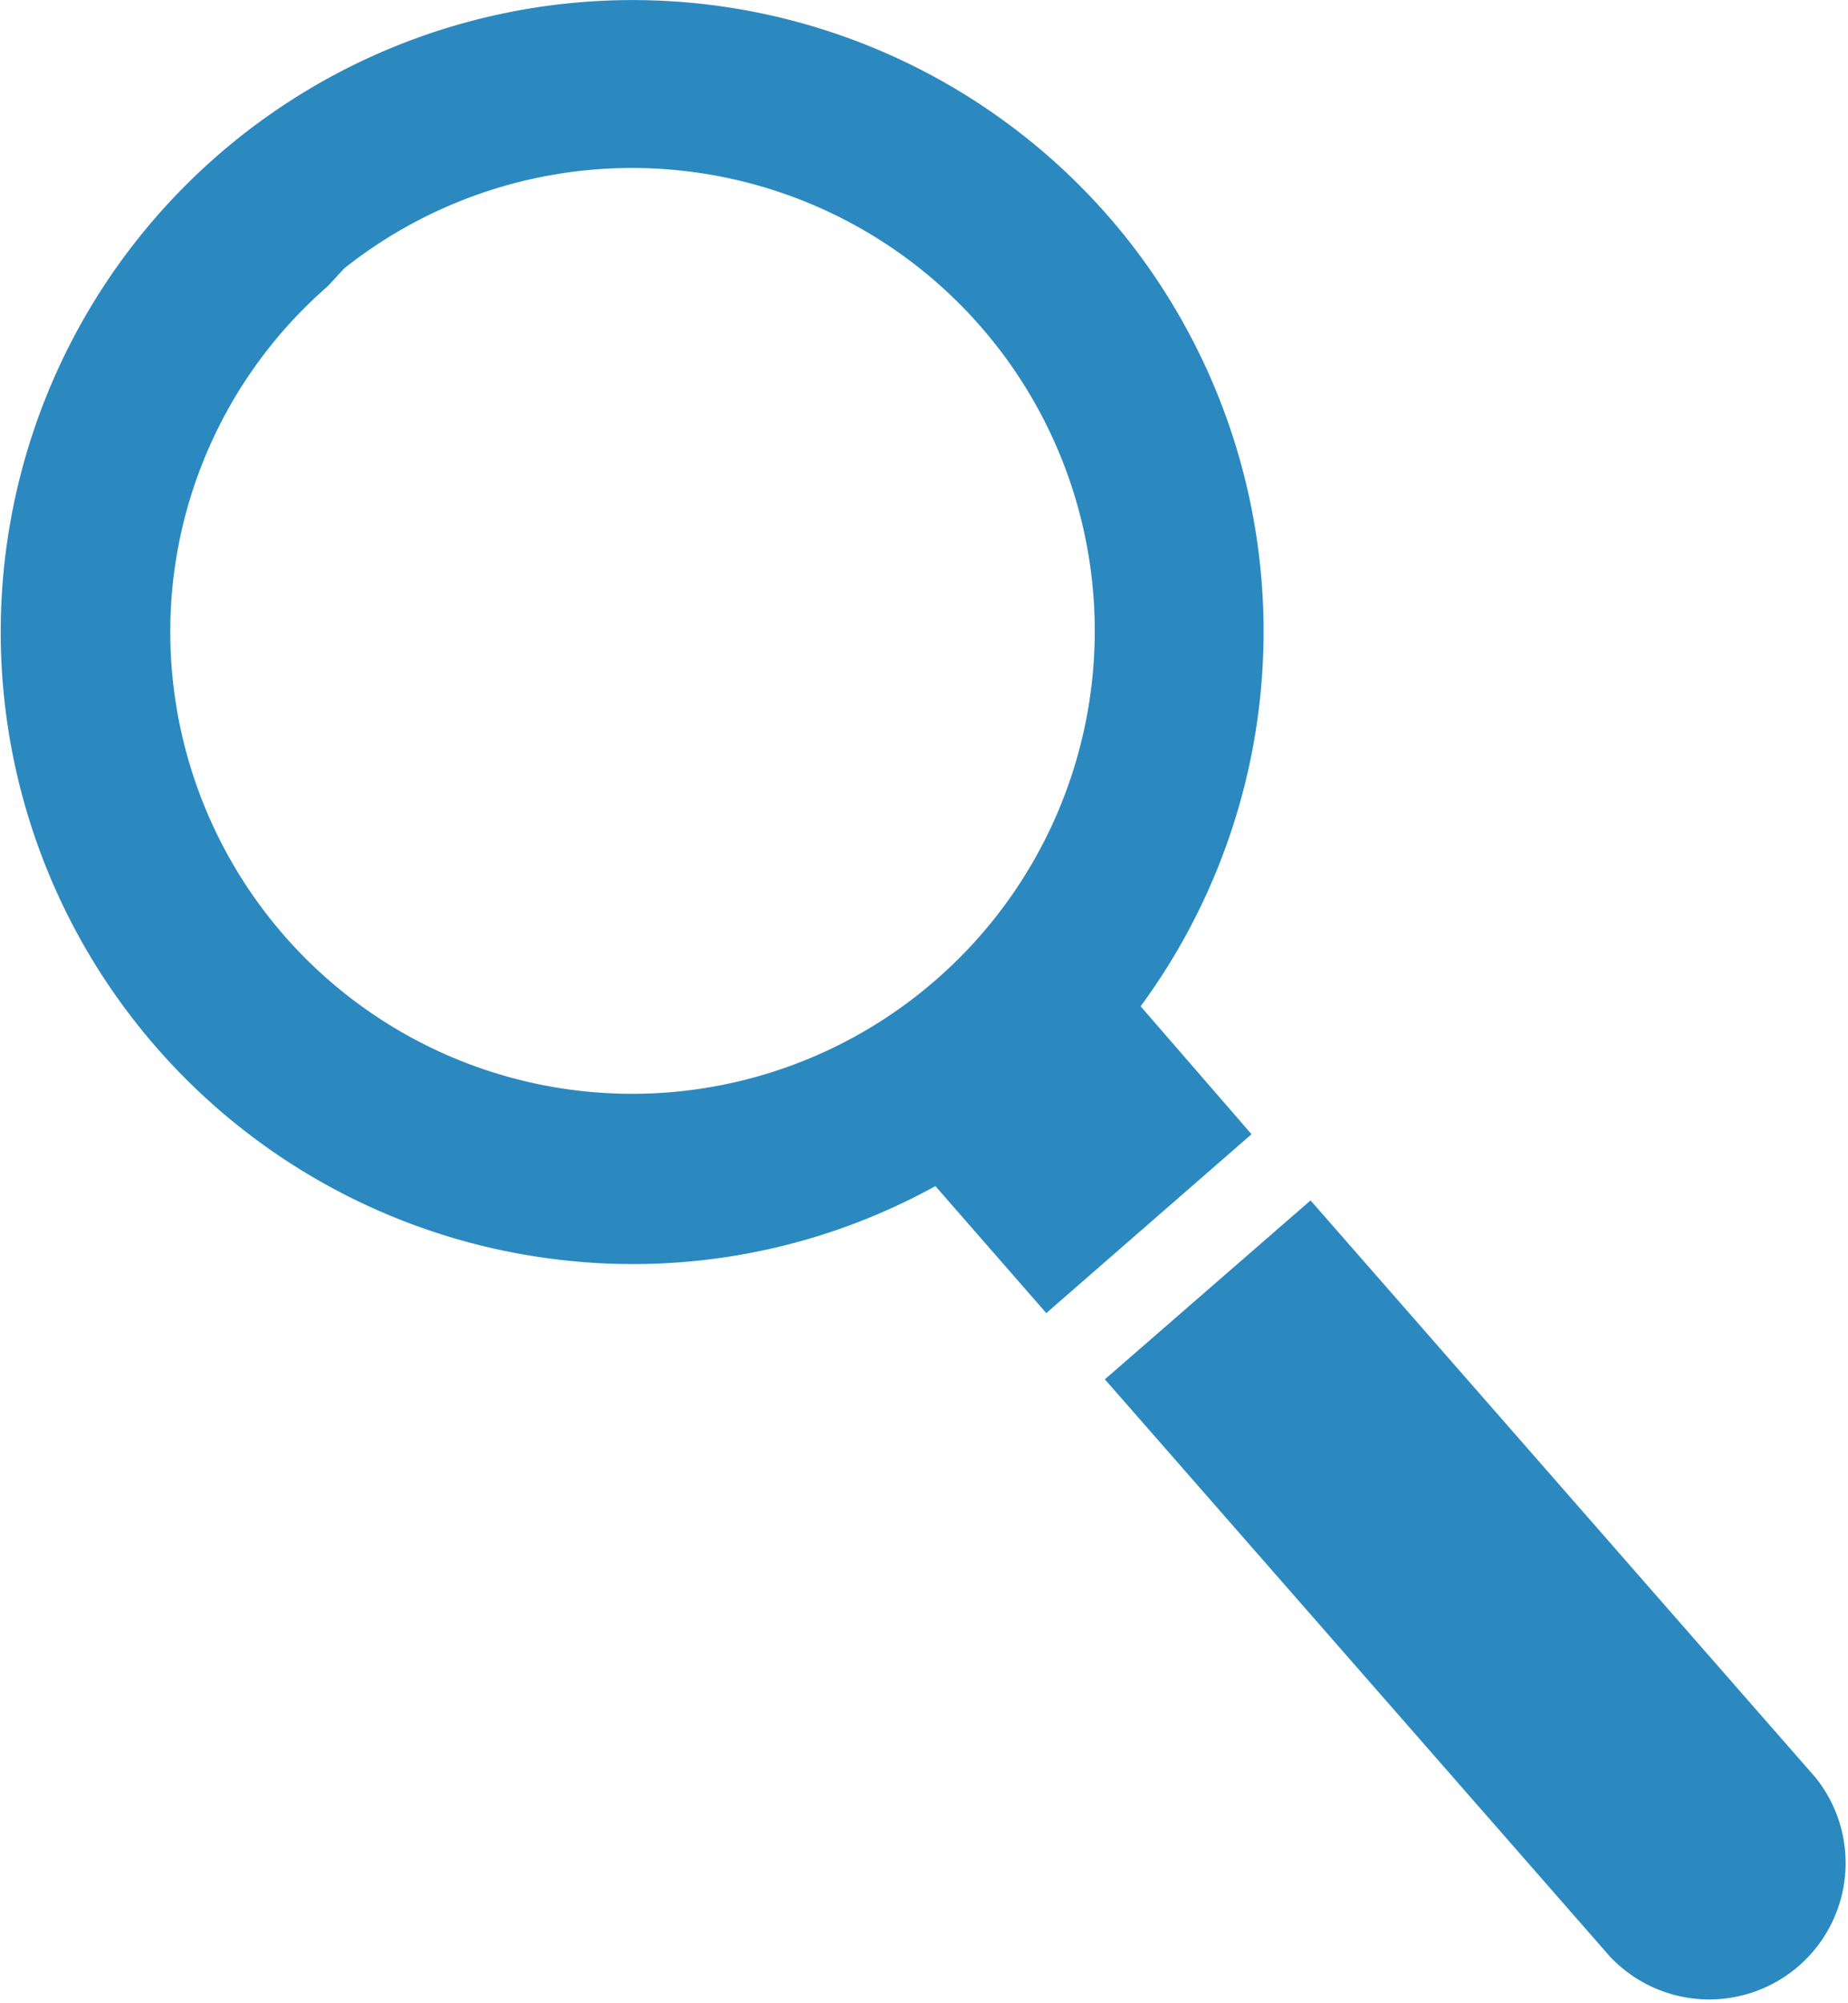
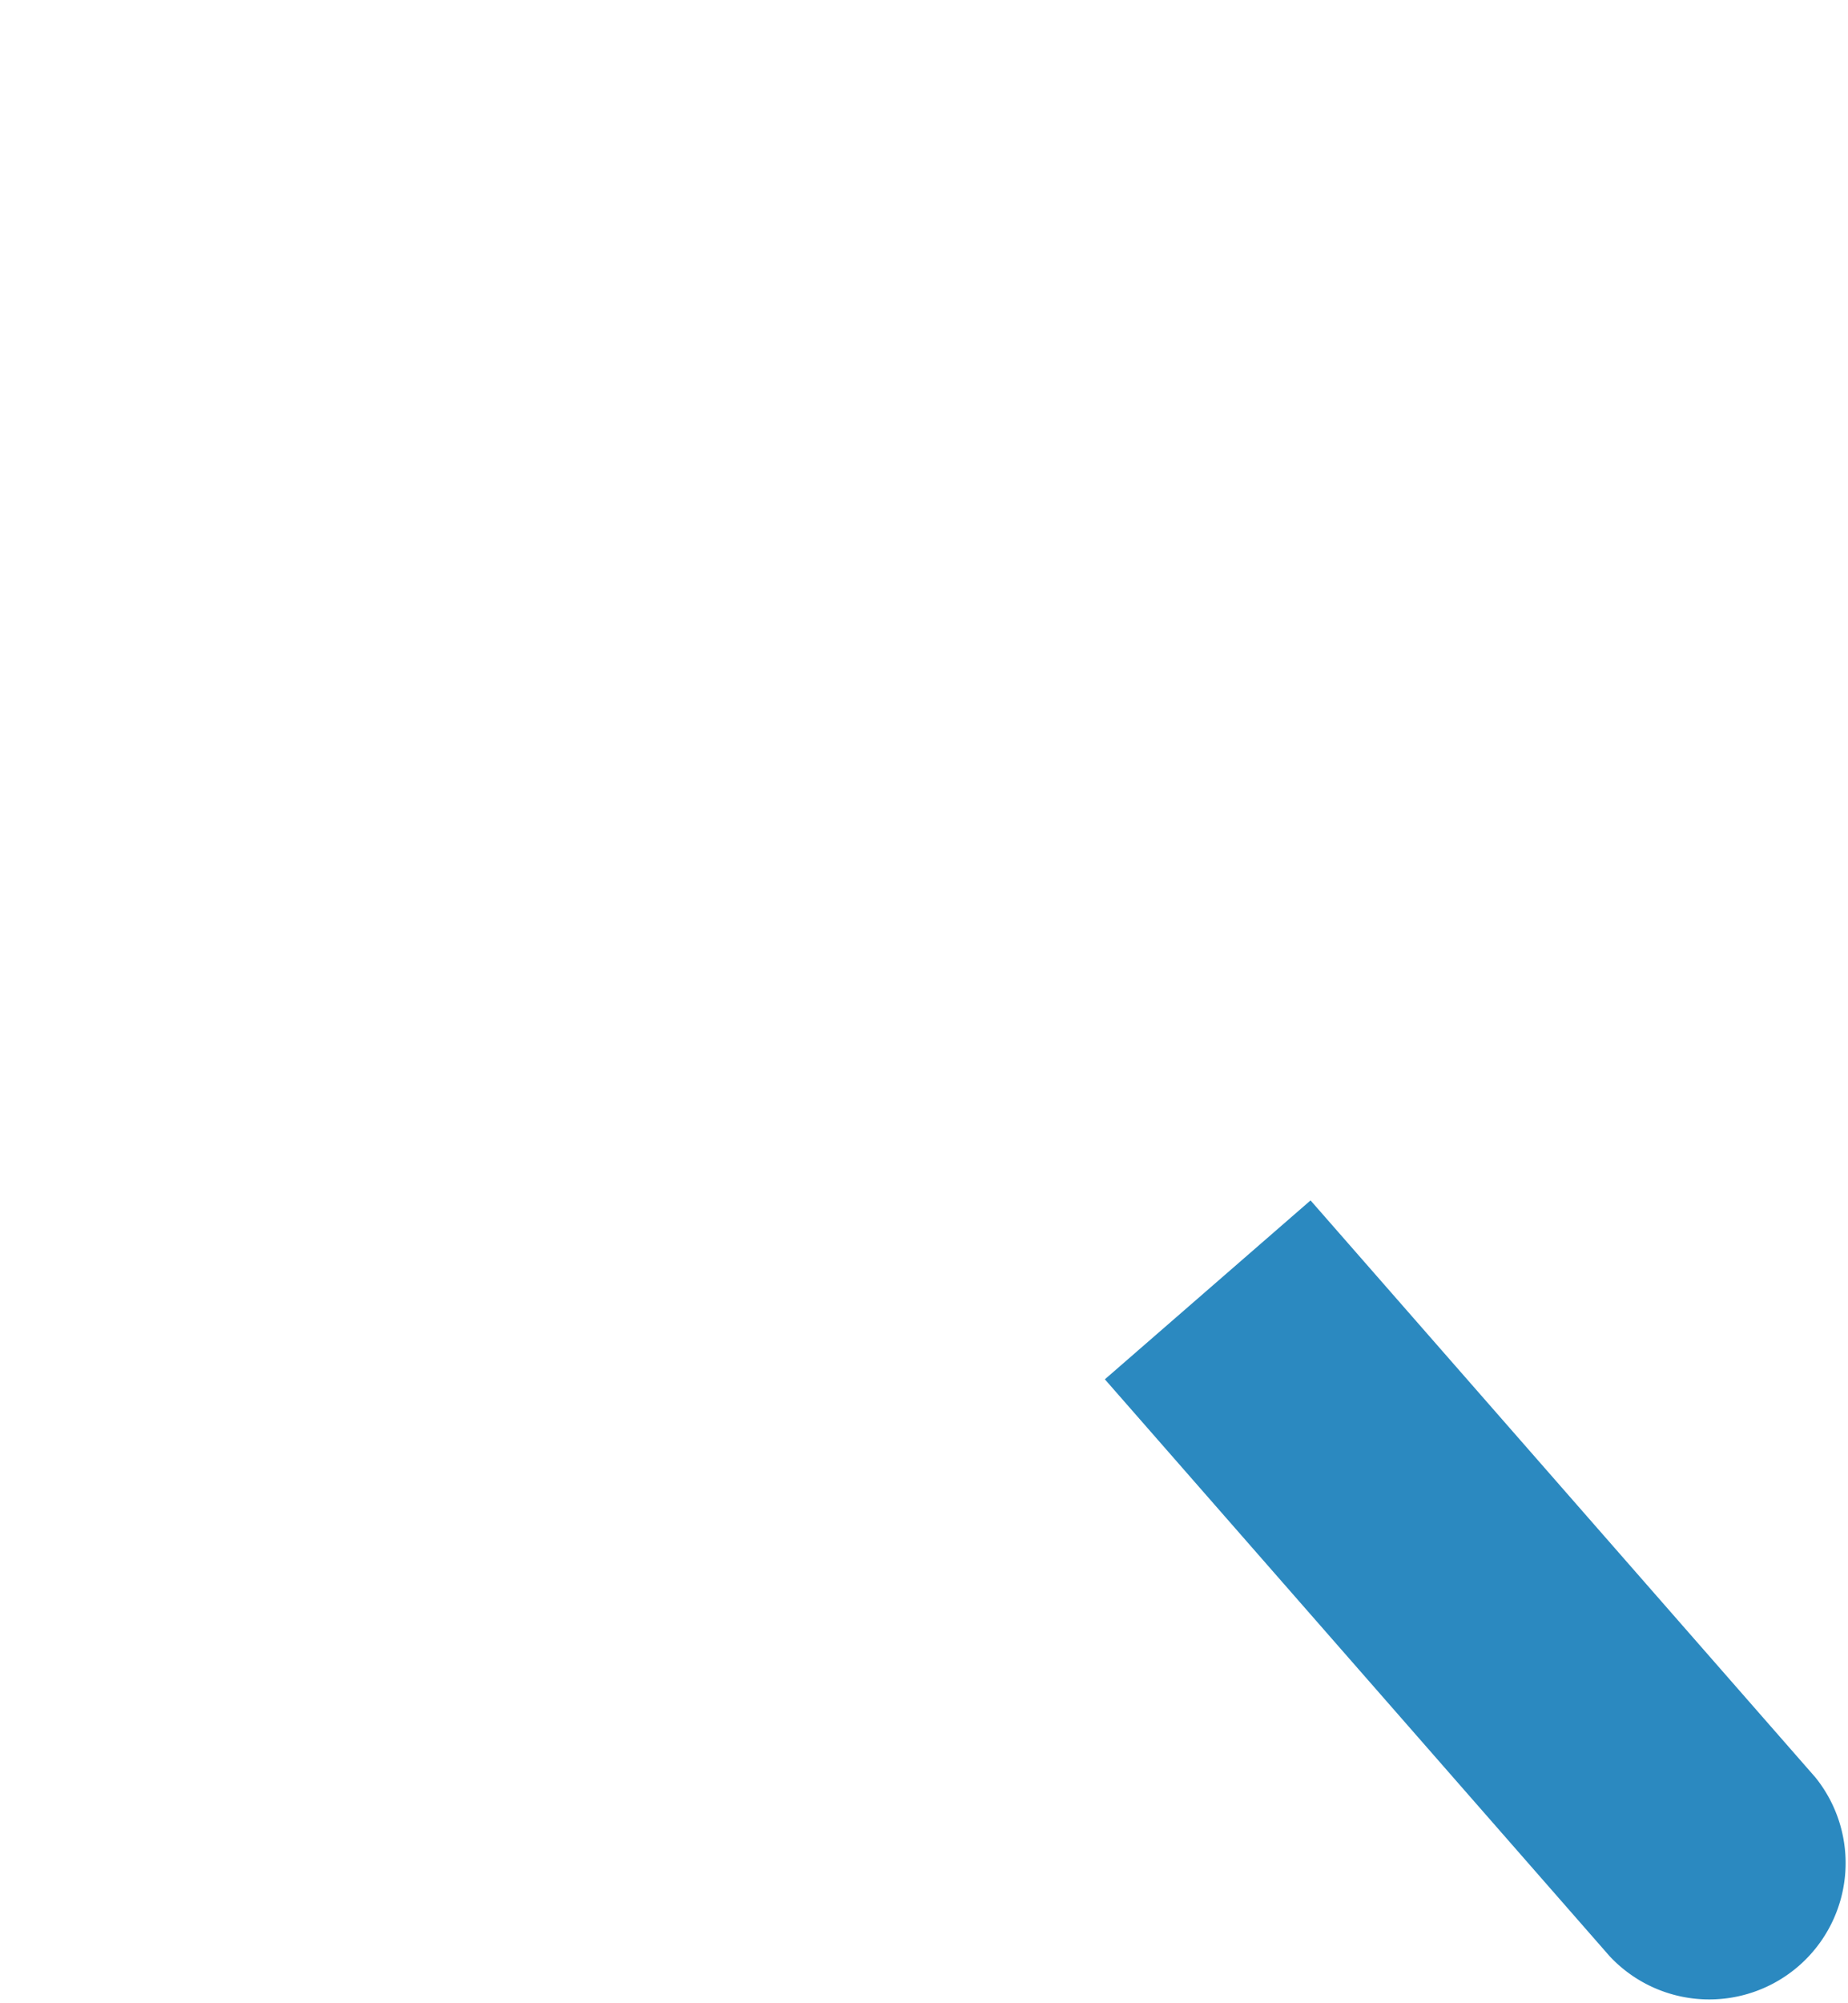
<svg xmlns="http://www.w3.org/2000/svg" viewBox="0 0 41.33 44.78">
-   <path d="M25.2,5.33A14.13,14.13,0,1,0,12.54,28.17a14,14,0,0,0,8.38-1.65l2.48,2.84,4.59-4L25.51,22.5A14.15,14.15,0,0,0,25.2,5.33ZM20.57,22.21A10.33,10.33,0,0,1,3.87,13a10.25,10.25,0,0,1,3.46-6.6L7.7,6A10.33,10.33,0,0,1,20.57,22.21Z" fill="#2b89c0" />
  <path d="M36,43.74a3.05,3.05,0,0,0,4.6-4L29.31,26.84l-4.6,4Z" fill="#2b89c0" />
</svg>